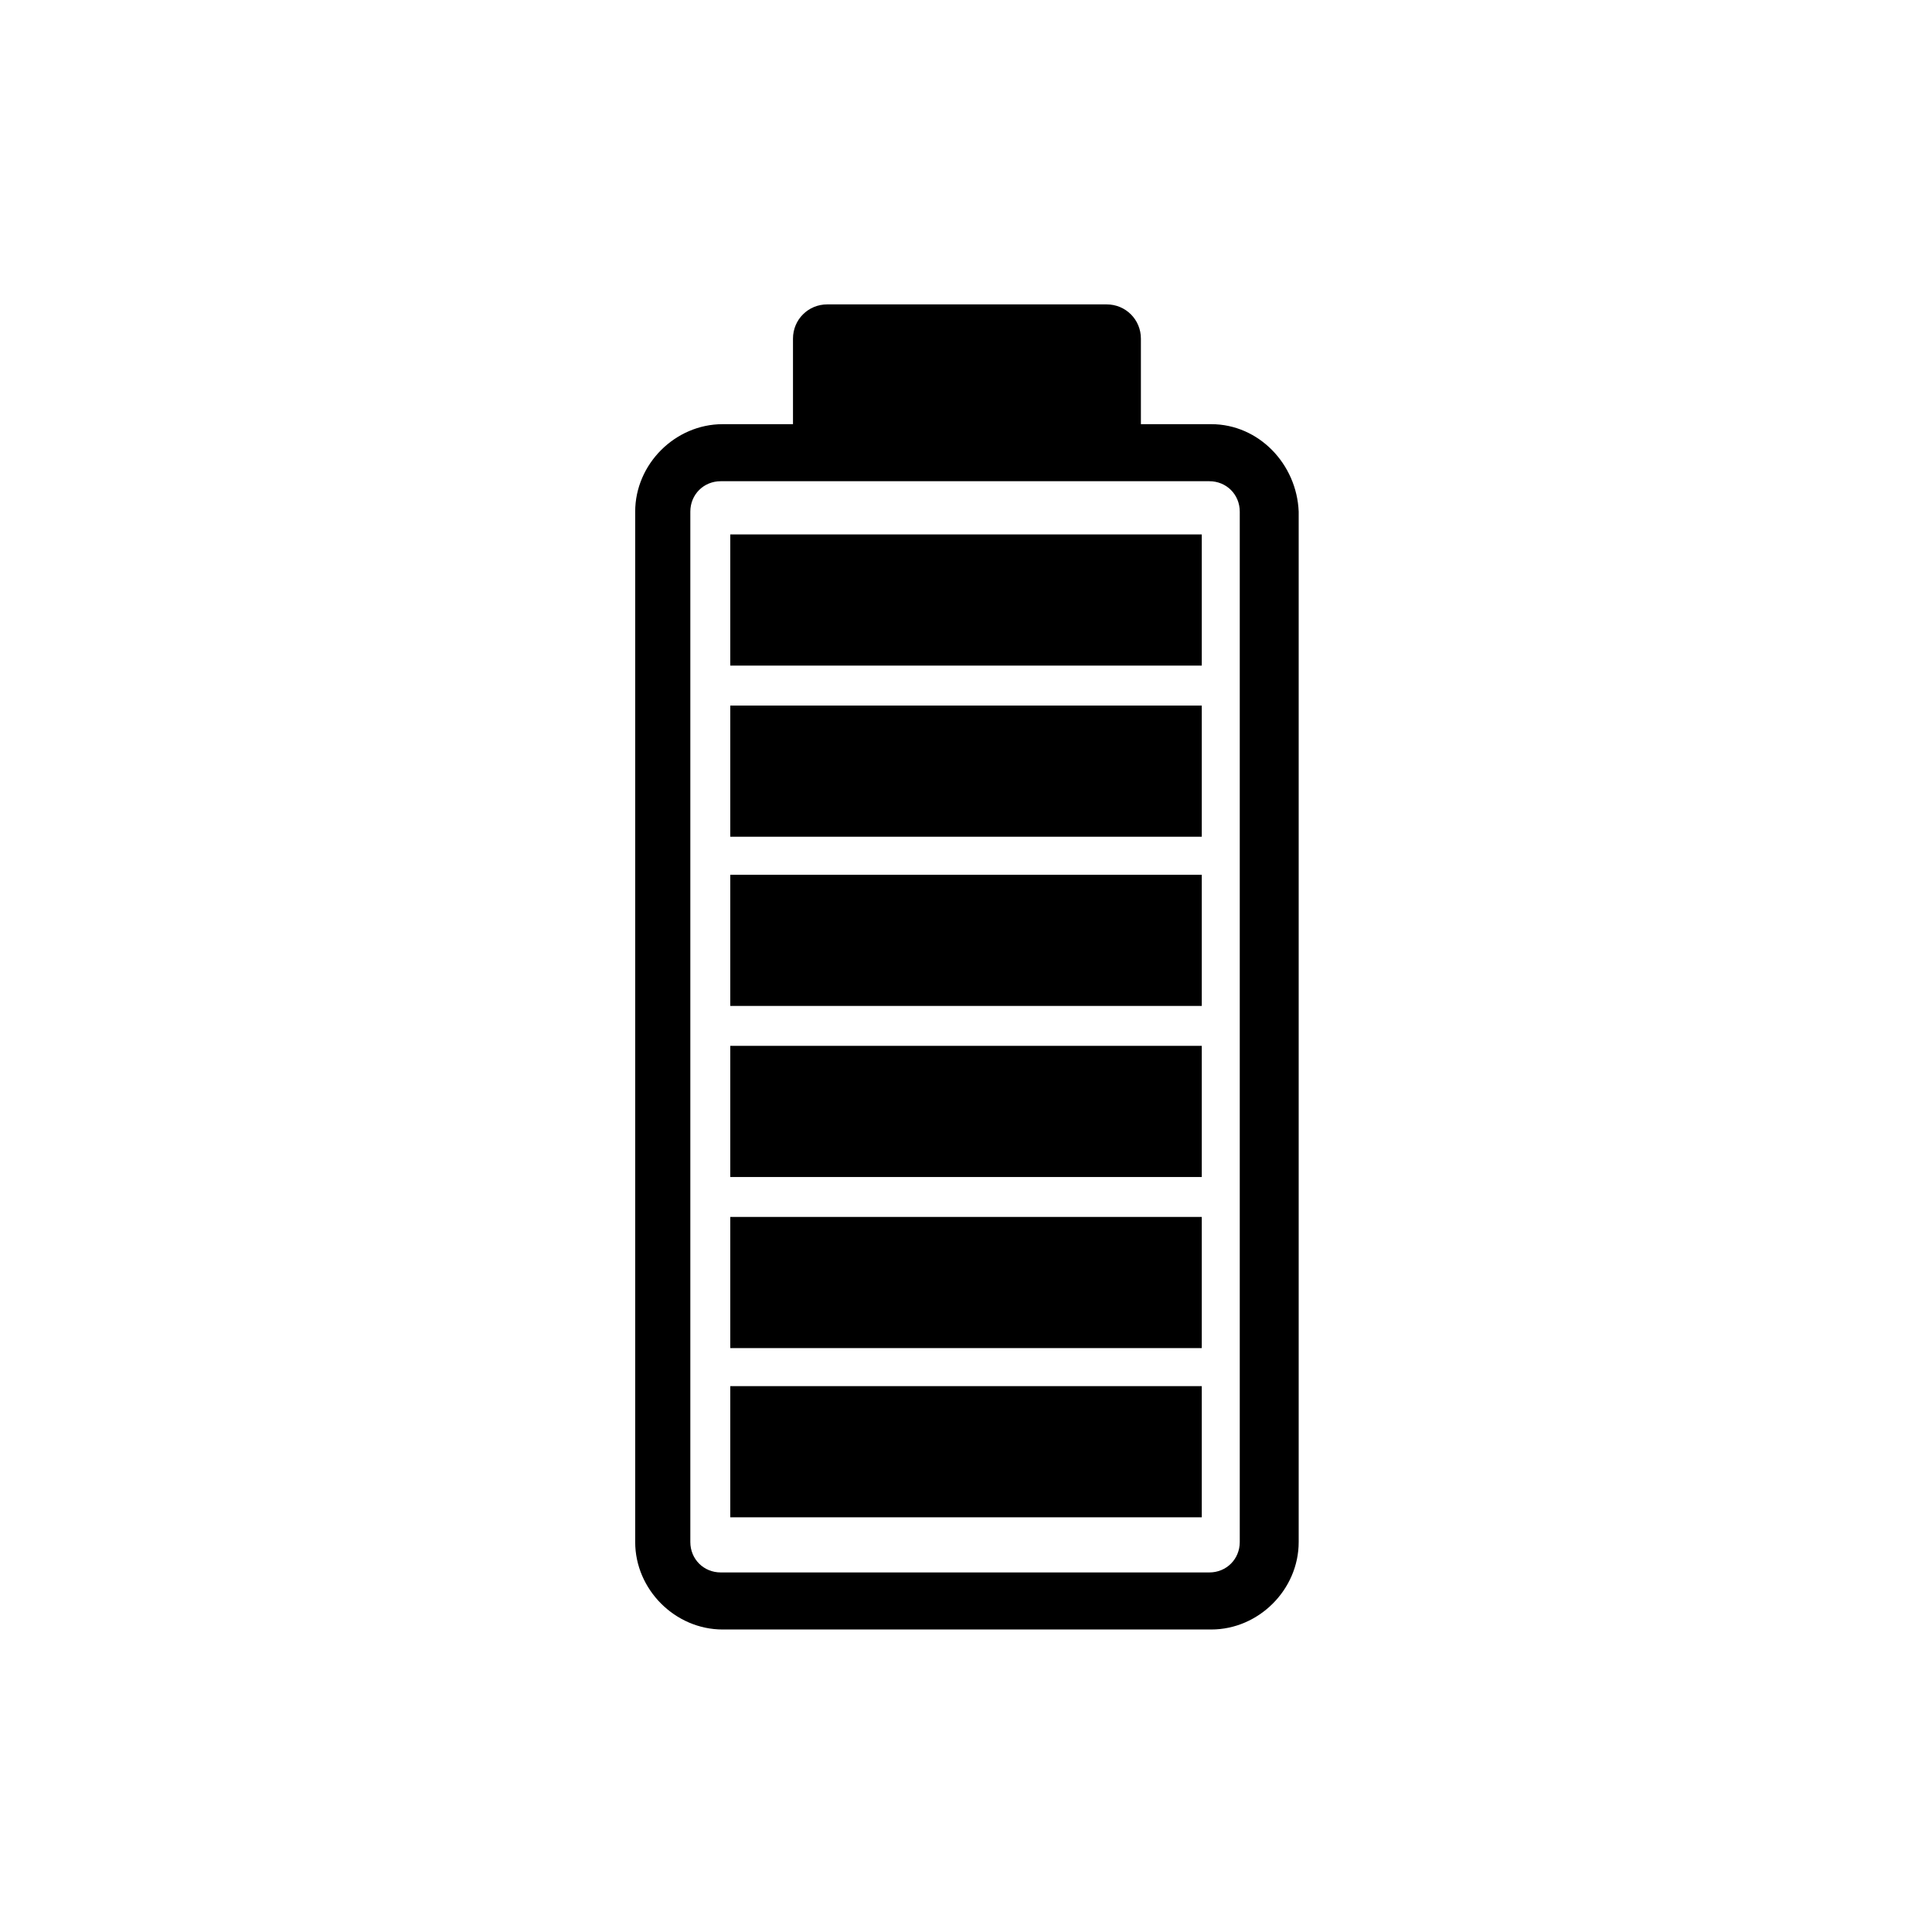
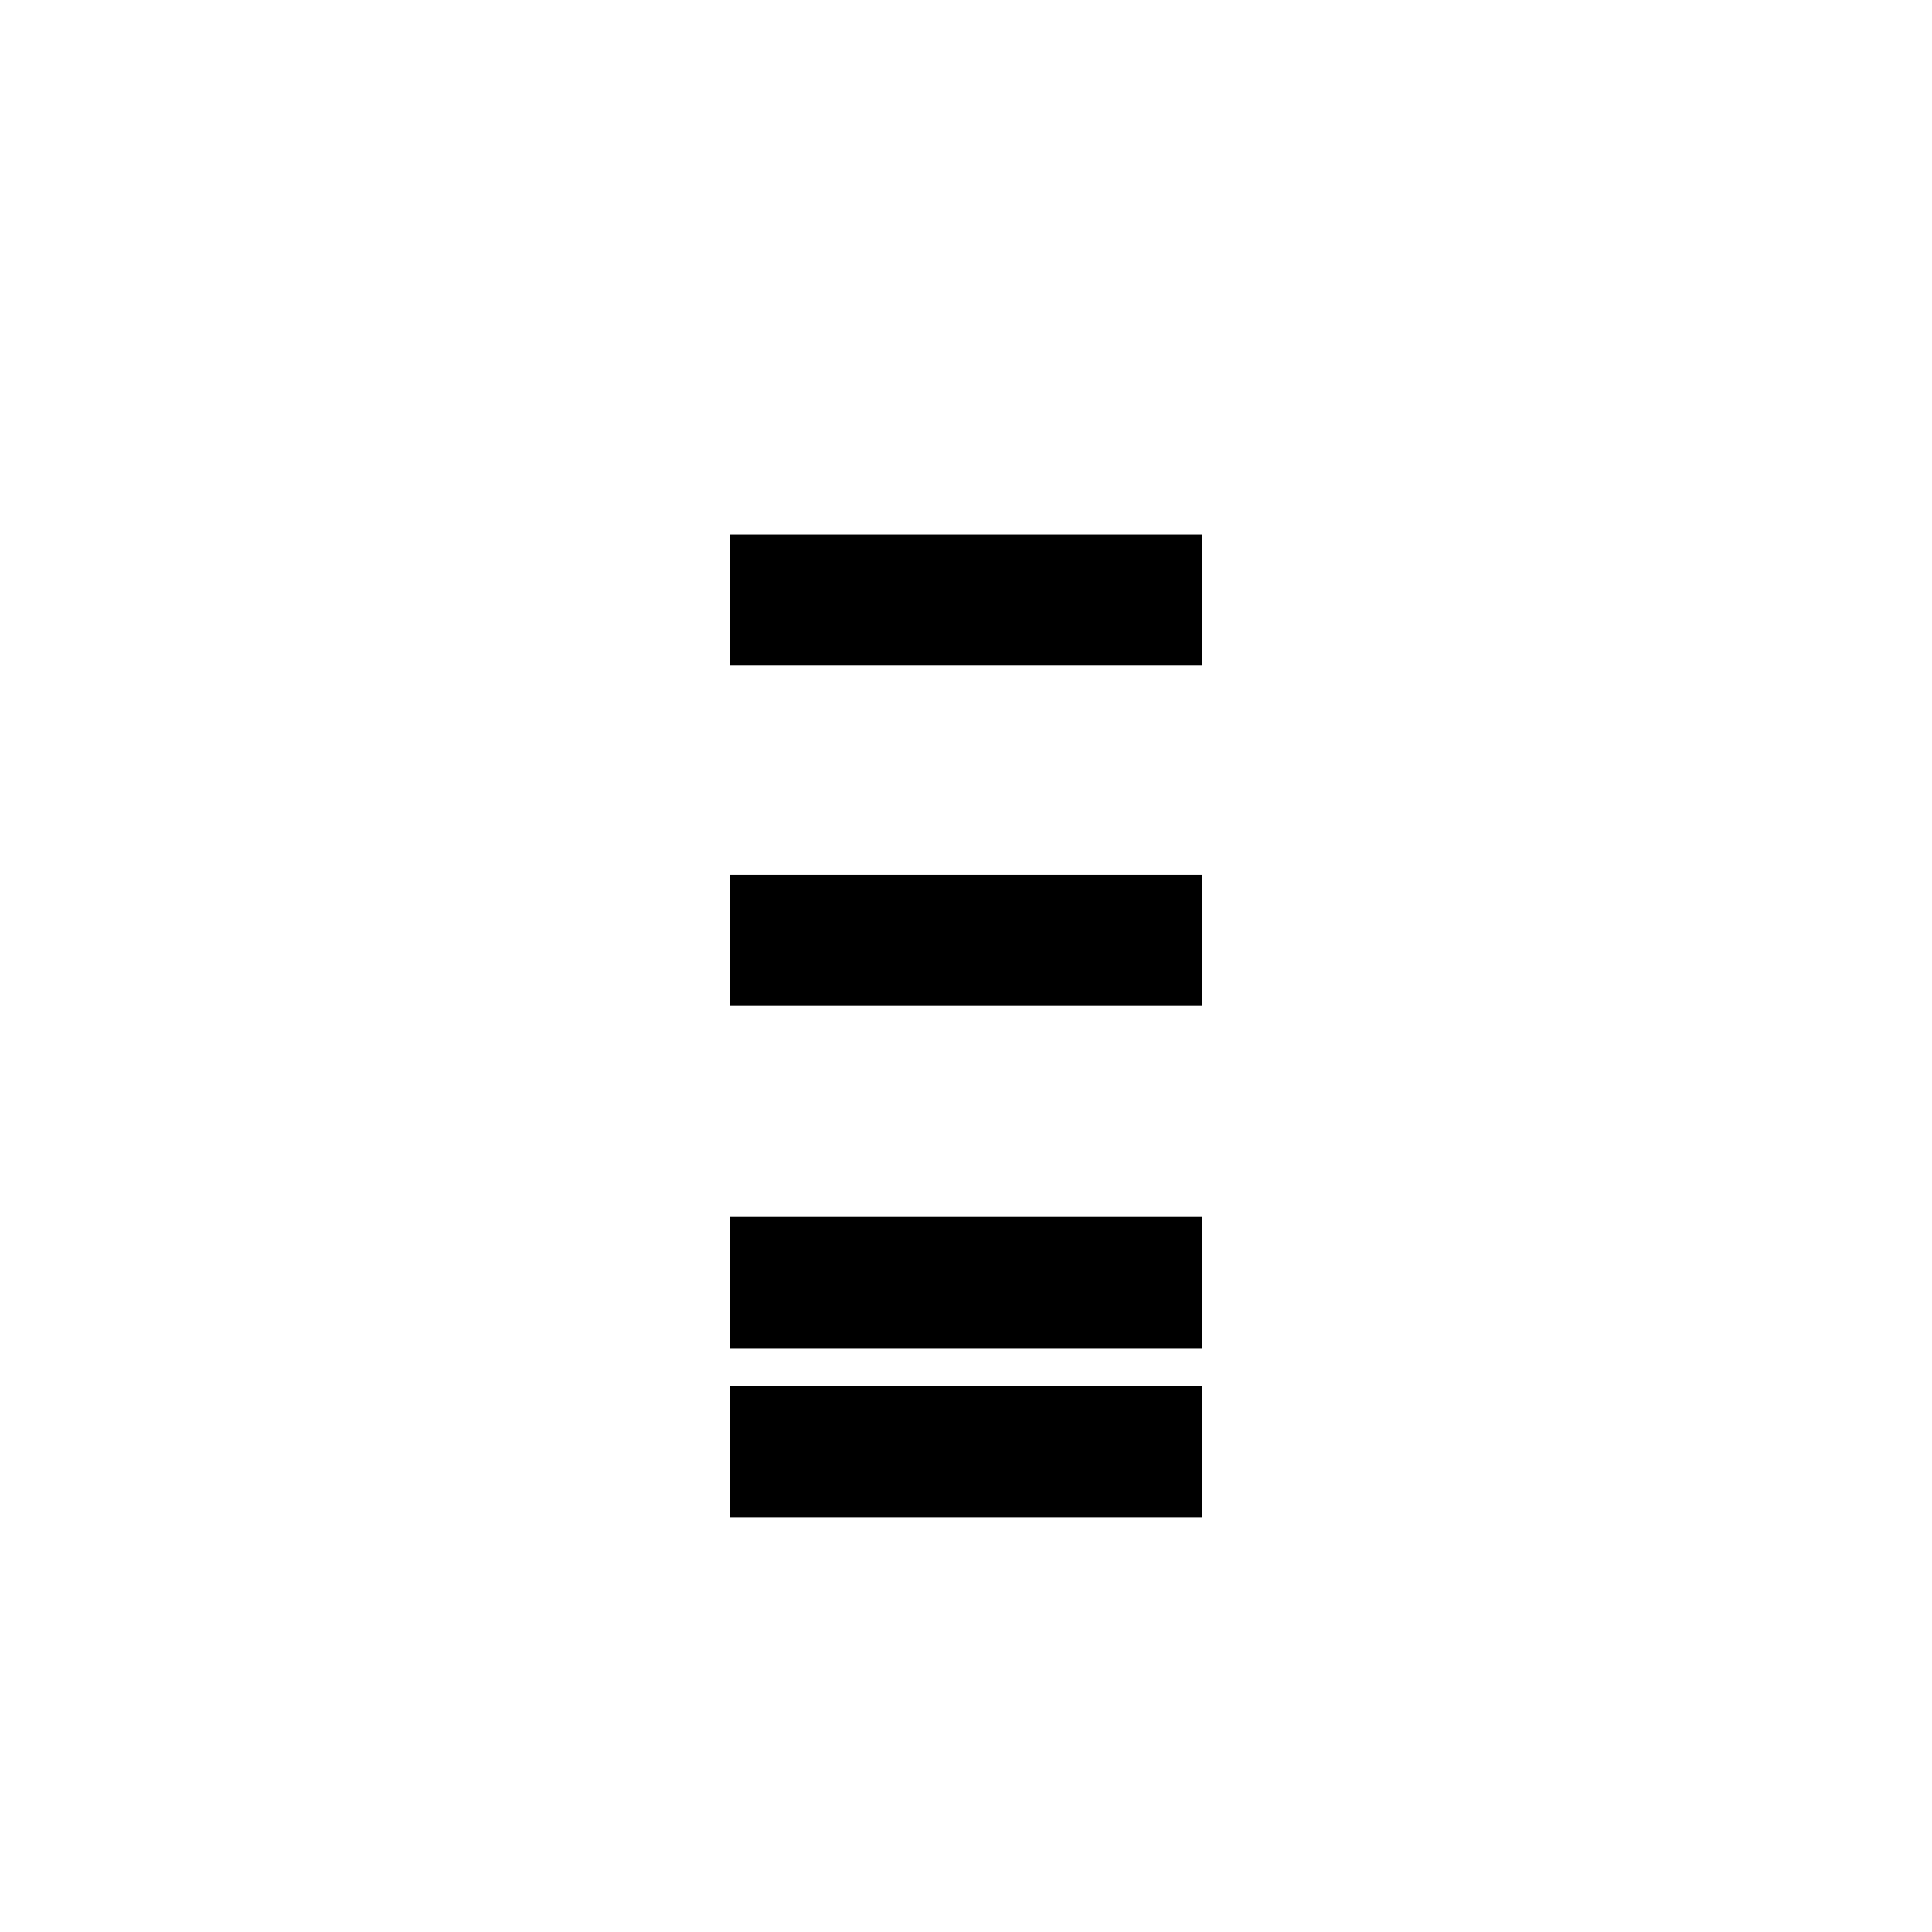
<svg xmlns="http://www.w3.org/2000/svg" fill="#000000" width="800px" height="800px" version="1.1" viewBox="144 144 512 512">
  <g>
-     <path d="m464.99 256.41h-18.641v-22.672c0-5.039-4.031-9.07-9.07-9.07h-74.059c-5.039 0-9.07 4.031-9.07 9.07v22.672h-18.641c-12.594 0-23.176 10.578-23.176 23.176v273.07c0 12.594 10.578 23.176 23.176 23.176h129.48c12.594 0 23.176-10.578 23.176-23.176v-273.07c-0.504-12.598-10.578-23.176-23.176-23.176zm7.559 296.24c0 4.535-3.527 8.062-8.062 8.062h-129.48c-4.535 0-8.062-3.527-8.062-8.062v-273.06c0-4.535 3.527-8.062 8.062-8.062h129.48c4.535 0 8.062 3.527 8.062 8.062z" />
    <path d="m337.53 511.34h124.95v34.762h-124.95z" />
    <path d="m337.53 466.5h124.95v34.762h-124.95z" />
-     <path d="m337.53 421.16h124.95v34.762h-124.95z" />
    <path d="m337.53 375.82h124.95v34.762h-124.95z" />
-     <path d="m337.53 330.98h124.95v34.762h-124.95z" />
    <path d="m337.53 285.63h124.95v34.762h-124.95z" />
  </g>
</svg>